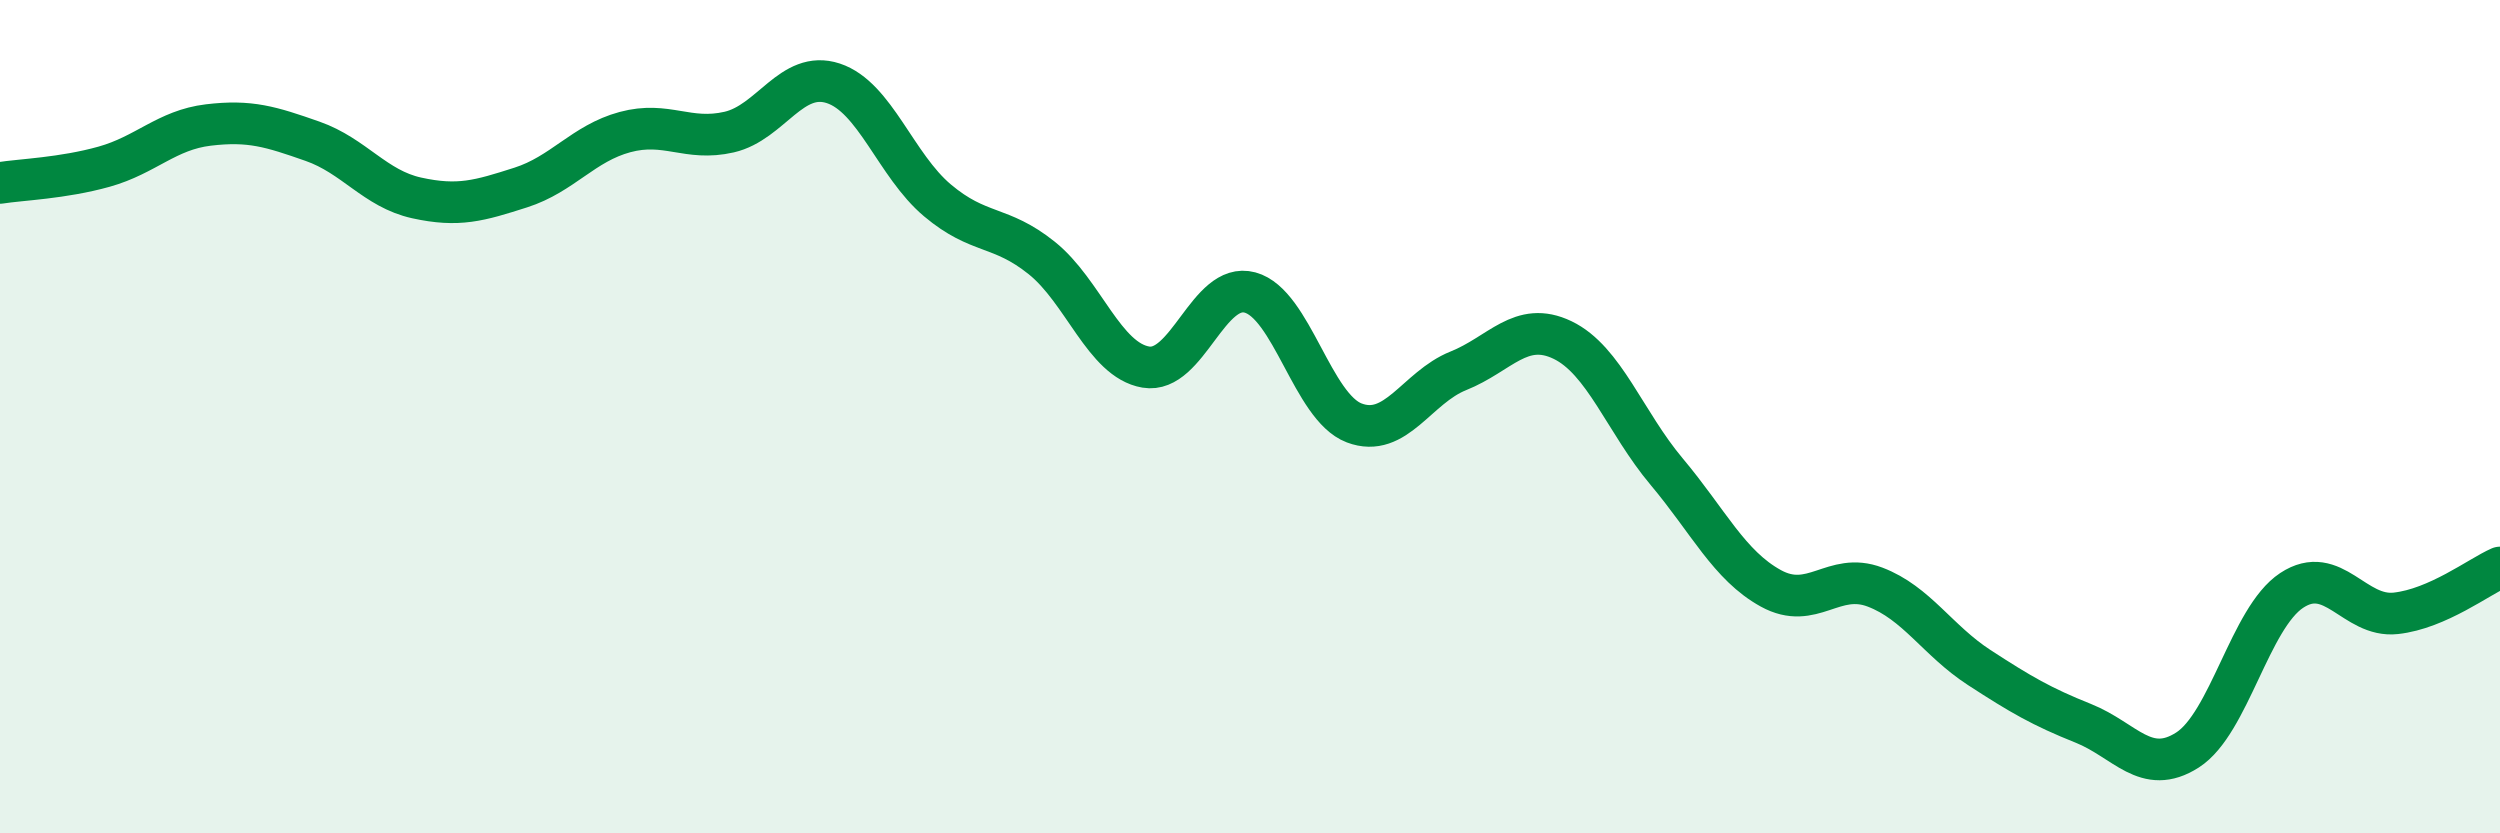
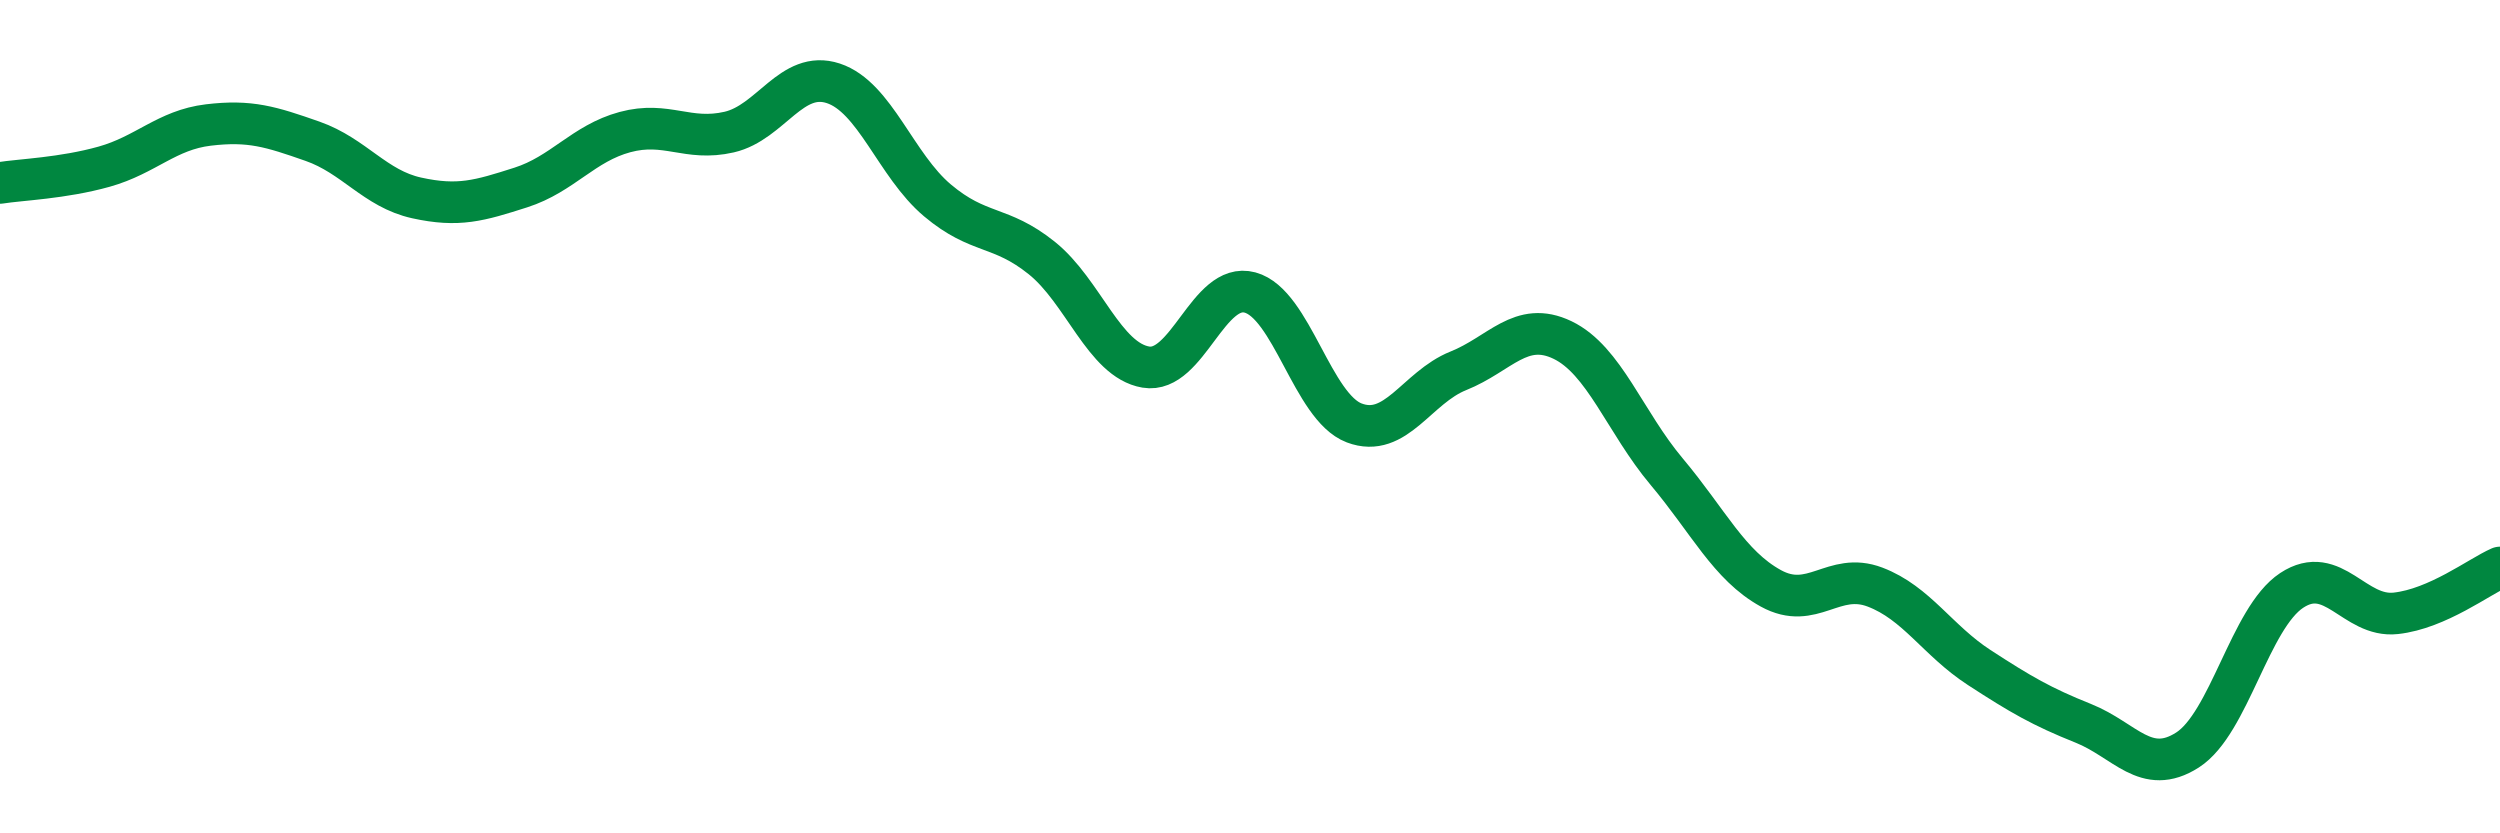
<svg xmlns="http://www.w3.org/2000/svg" width="60" height="20" viewBox="0 0 60 20">
-   <path d="M 0,4.39 C 0.5,4.31 1.5,4.28 2.5,4 C 3.5,3.72 4,3.12 5,3 C 6,2.88 6.5,3.04 7.5,3.39 C 8.5,3.74 9,4.53 10,4.75 C 11,4.97 11.5,4.82 12.5,4.5 C 13.5,4.18 14,3.44 15,3.17 C 16,2.9 16.5,3.4 17.5,3.17 C 18.5,2.94 19,1.67 20,2 C 21,2.33 21.5,3.97 22.5,4.81 C 23.5,5.65 24,5.39 25,6.19 C 26,6.99 26.5,8.64 27.5,8.81 C 28.5,8.98 29,6.75 30,7.02 C 31,7.29 31.5,9.77 32.5,10.15 C 33.5,10.53 34,9.3 35,8.9 C 36,8.5 36.5,7.68 37.5,8.16 C 38.5,8.64 39,10.13 40,11.32 C 41,12.51 41.5,13.57 42.5,14.12 C 43.5,14.67 44,13.71 45,14.09 C 46,14.47 46.5,15.37 47.5,16.02 C 48.5,16.67 49,16.96 50,17.36 C 51,17.76 51.5,18.64 52.5,18 C 53.5,17.36 54,14.83 55,14.17 C 56,13.51 56.5,14.83 57.5,14.72 C 58.5,14.61 59.5,13.84 60,13.62L60 20L0 20Z" fill="#008740" opacity="0.1" stroke-linecap="round" stroke-linejoin="round" />
  <path d="M 0,4.39 C 0.5,4.31 1.5,4.28 2.5,4 C 3.5,3.72 4,3.12 5,3 C 6,2.88 6.5,3.04 7.5,3.39 C 8.5,3.74 9,4.53 10,4.75 C 11,4.97 11.5,4.82 12.5,4.5 C 13.5,4.18 14,3.44 15,3.17 C 16,2.9 16.5,3.4 17.5,3.17 C 18.5,2.94 19,1.67 20,2 C 21,2.33 21.5,3.97 22.5,4.81 C 23.5,5.65 24,5.39 25,6.19 C 26,6.99 26.5,8.64 27.5,8.81 C 28.5,8.98 29,6.75 30,7.02 C 31,7.29 31.5,9.77 32.5,10.15 C 33.5,10.53 34,9.3 35,8.9 C 36,8.5 36.5,7.68 37.5,8.16 C 38.5,8.64 39,10.13 40,11.32 C 41,12.51 41.5,13.57 42.5,14.12 C 43.5,14.67 44,13.71 45,14.09 C 46,14.47 46.5,15.37 47.5,16.02 C 48.5,16.67 49,16.96 50,17.36 C 51,17.76 51.5,18.64 52.5,18 C 53.5,17.36 54,14.83 55,14.17 C 56,13.51 56.5,14.83 57.5,14.72 C 58.5,14.61 59.5,13.84 60,13.62" stroke="#008740" stroke-width="1" fill="none" stroke-linecap="round" stroke-linejoin="round" />
</svg>